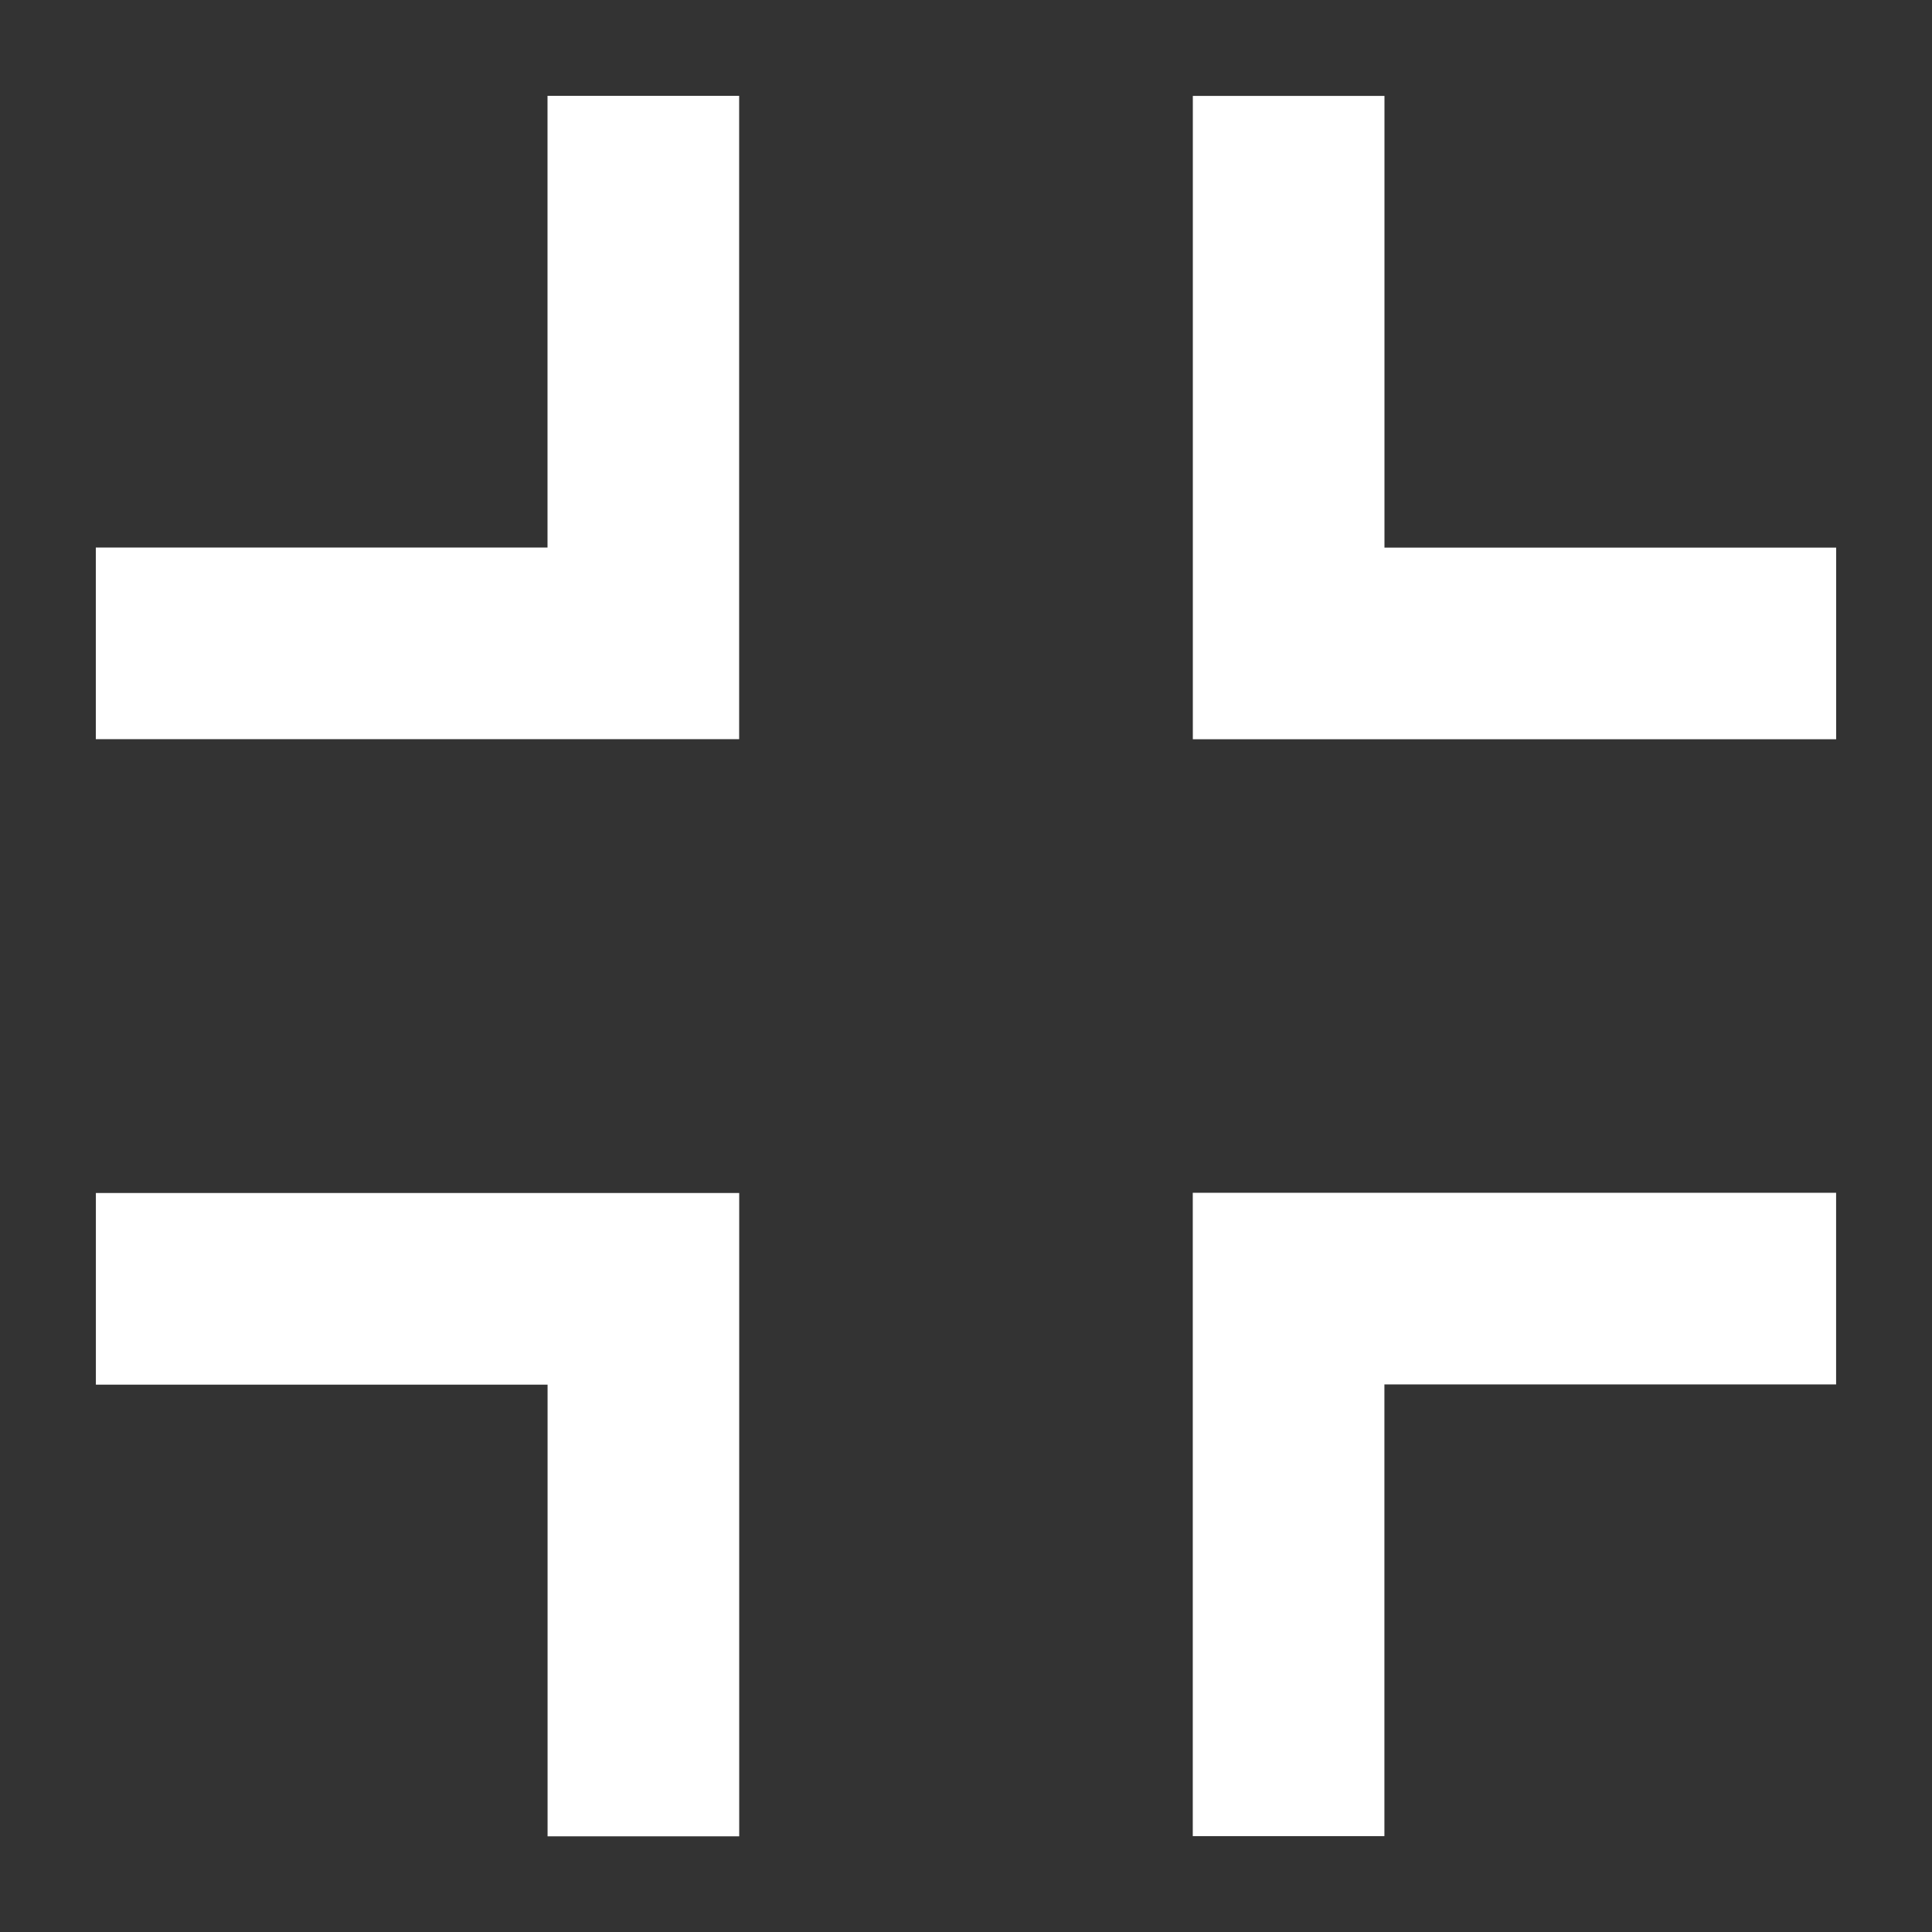
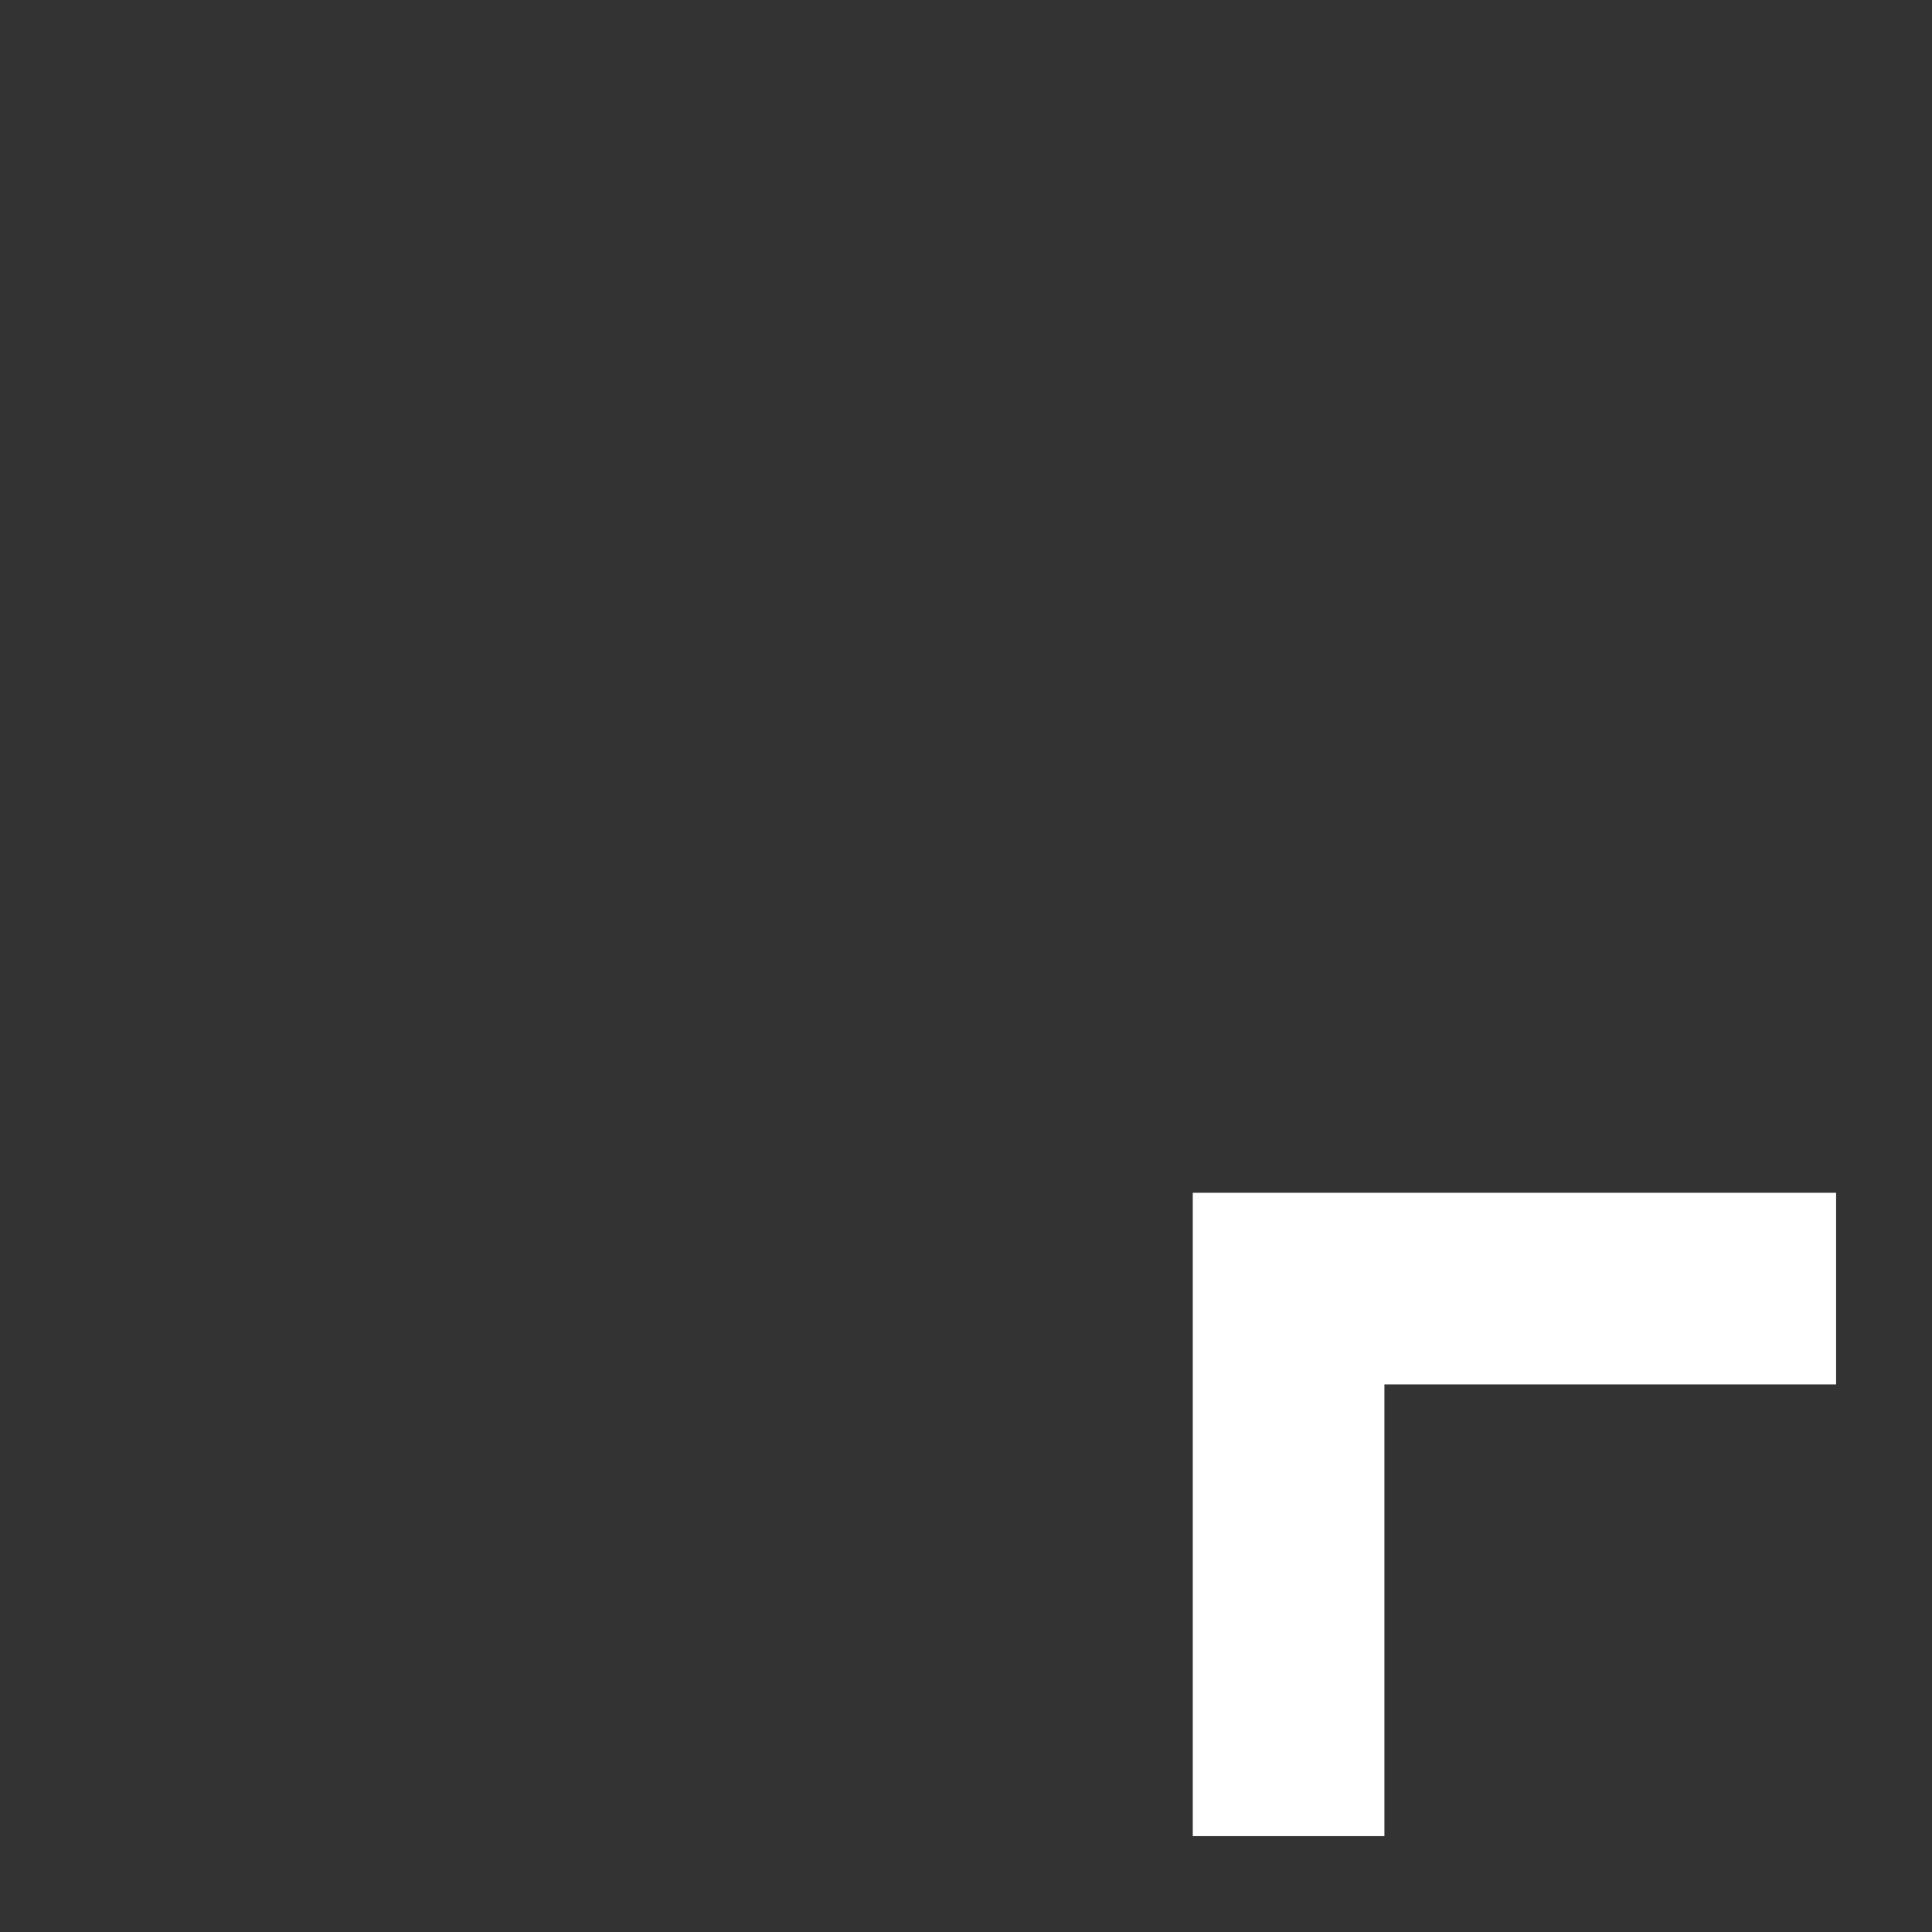
<svg xmlns="http://www.w3.org/2000/svg" width="19.961" height="19.962" viewBox="0 0 19.961 19.962">
  <rect x="0" y="0" width="19.961" height="19.962" fill="#333333" stroke="none" />
  <g transform="translate(0 0)">
    <g transform="translate(13.314 0.001) rotate(45)">
      <g transform="translate(0 0)">
-         <path d="M6.7,8.1,2,3.4,3.4,2,6.7,5.3,10,2l1.4,1.4Z" transform="translate(-2 -2)" fill="#fff" />
-       </g>
+         </g>
      <g transform="translate(9.401 18.829) rotate(180)">
-         <path d="M6.7,8.1,2,3.4,3.4,2,6.7,5.3,10,2l1.4,1.4Z" transform="translate(-2 -2)" fill="#fff" />
-       </g>
+         </g>
    </g>
    <g transform="translate(0 6.647) rotate(-45)">
      <g transform="translate(0 0)">
-         <path d="M6.7,8.1,2,3.4,3.4,2,6.7,5.3,10,2l1.4,1.4Z" transform="translate(-2 -2)" fill="#fff" />
-       </g>
+         </g>
      <g transform="translate(9.4 18.828) rotate(180)">
-         <path d="M6.7,8.1,2,3.4,3.4,2,6.7,5.3,10,2l1.4,1.4Z" transform="translate(-2 -2)" fill="#fff" />
+         <path d="M6.7,8.1,2,3.4,3.4,2,6.7,5.3,10,2l1.4,1.4" transform="translate(-2 -2)" fill="#fff" />
      </g>
    </g>
  </g>
</svg>